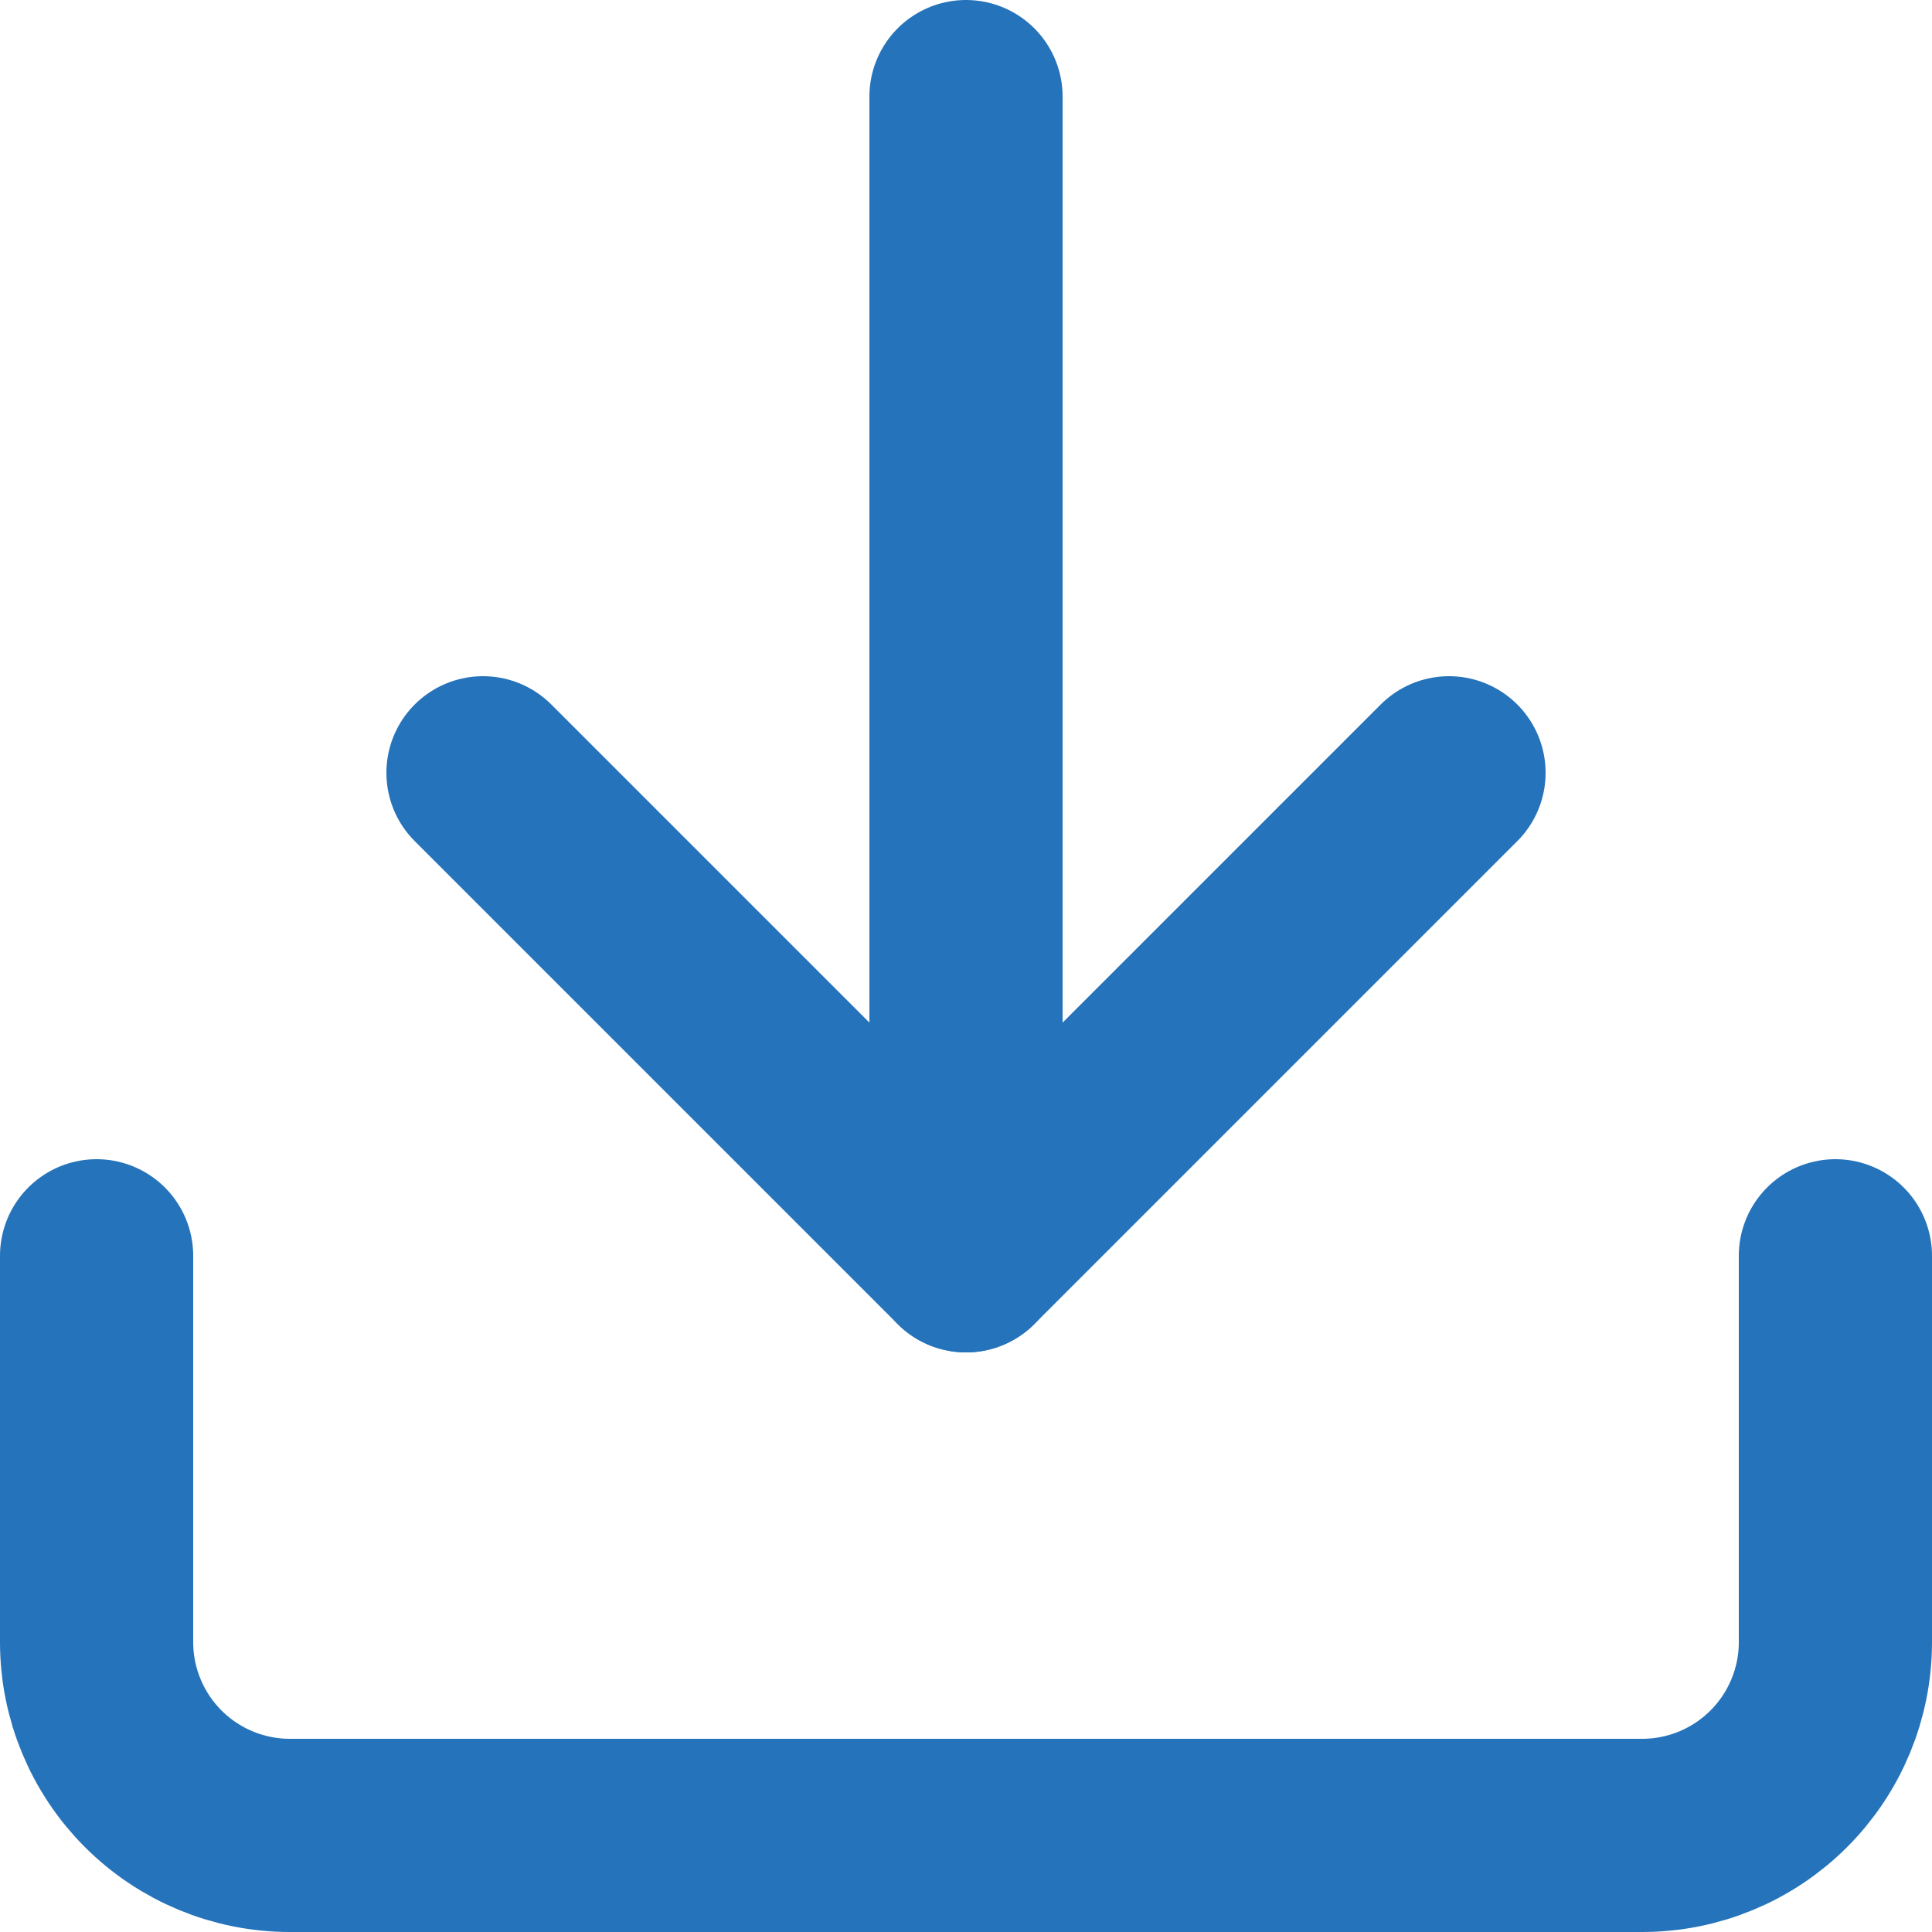
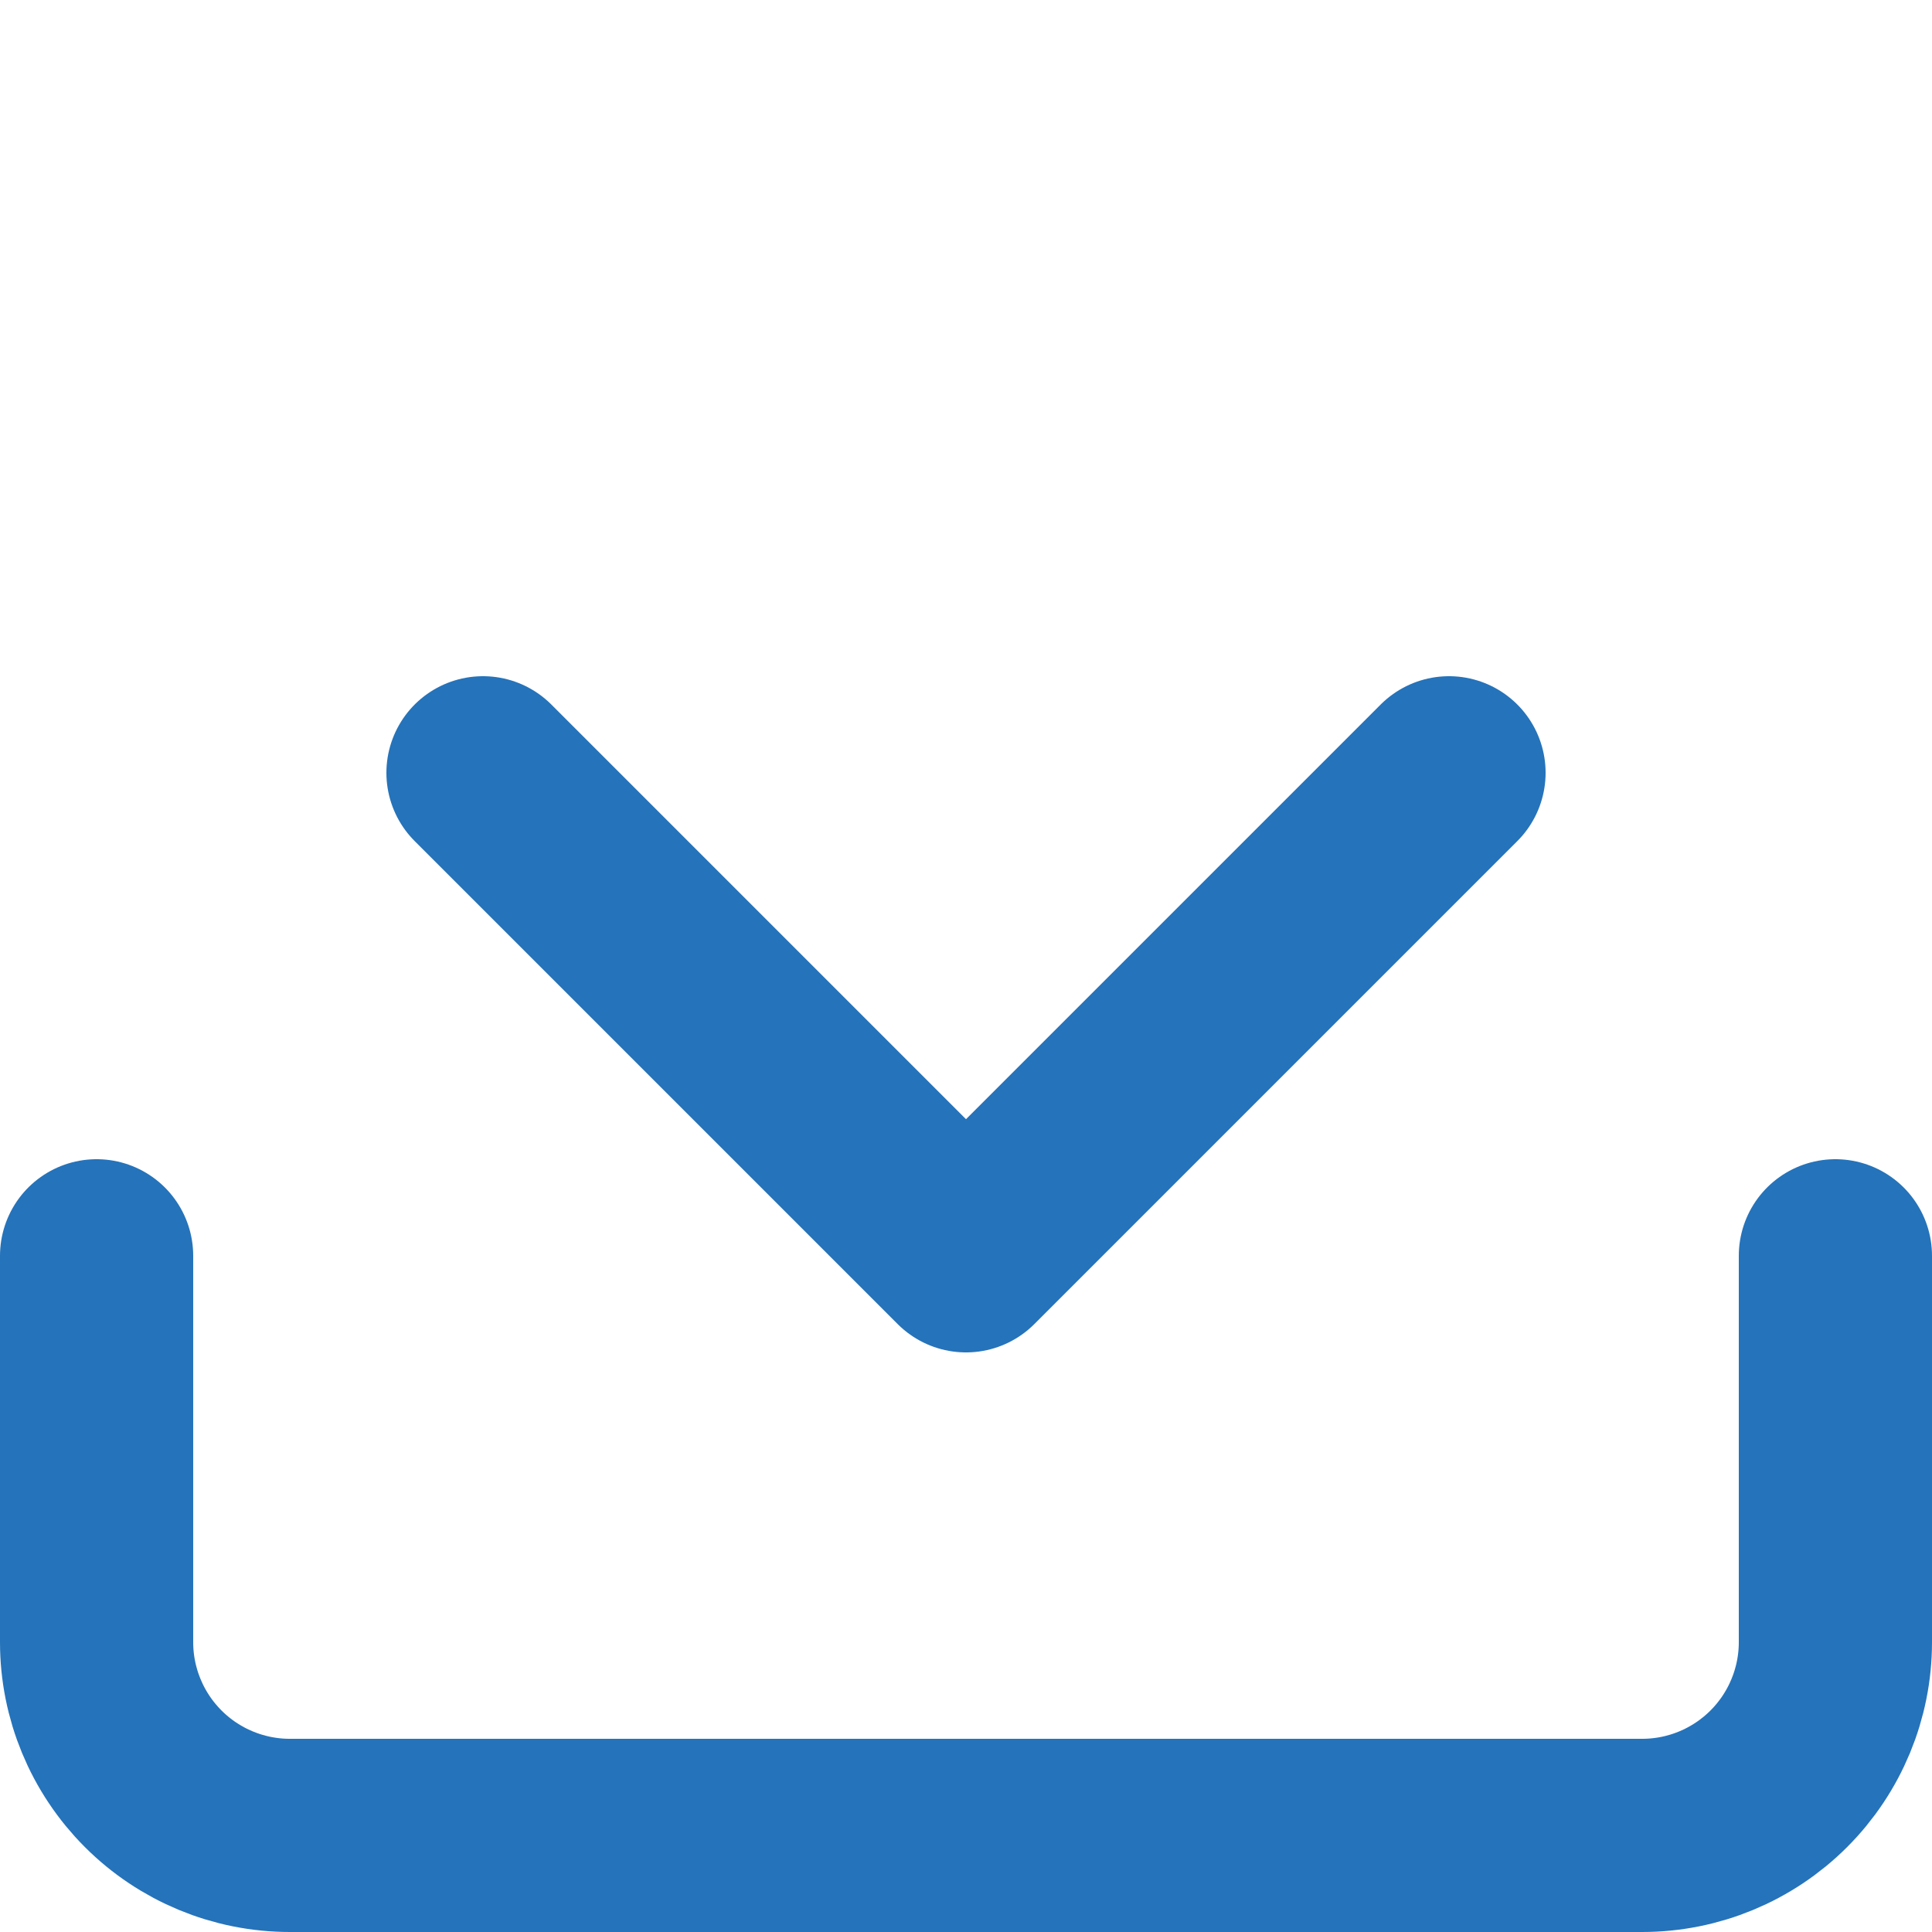
<svg xmlns="http://www.w3.org/2000/svg" width="20" height="20" viewBox="0 0 20 20" fill="none">
  <path d="M19 13V17C19 17.53 18.789 18.039 18.414 18.414C18.039 18.789 17.53 19 17 19H3C2.47 19 1.961 18.789 1.586 18.414C1.211 18.039 1 17.53 1 17V13" stroke="#2573BA" stroke-width="2" stroke-linecap="round" stroke-linejoin="round" />
  <path d="M5 8L10 13L15 8" stroke="#2573BA" stroke-width="2" stroke-linecap="round" stroke-linejoin="round" />
-   <path d="M10 13V1" stroke="#2573BA" stroke-width="2" stroke-linecap="round" stroke-linejoin="round" />
</svg>